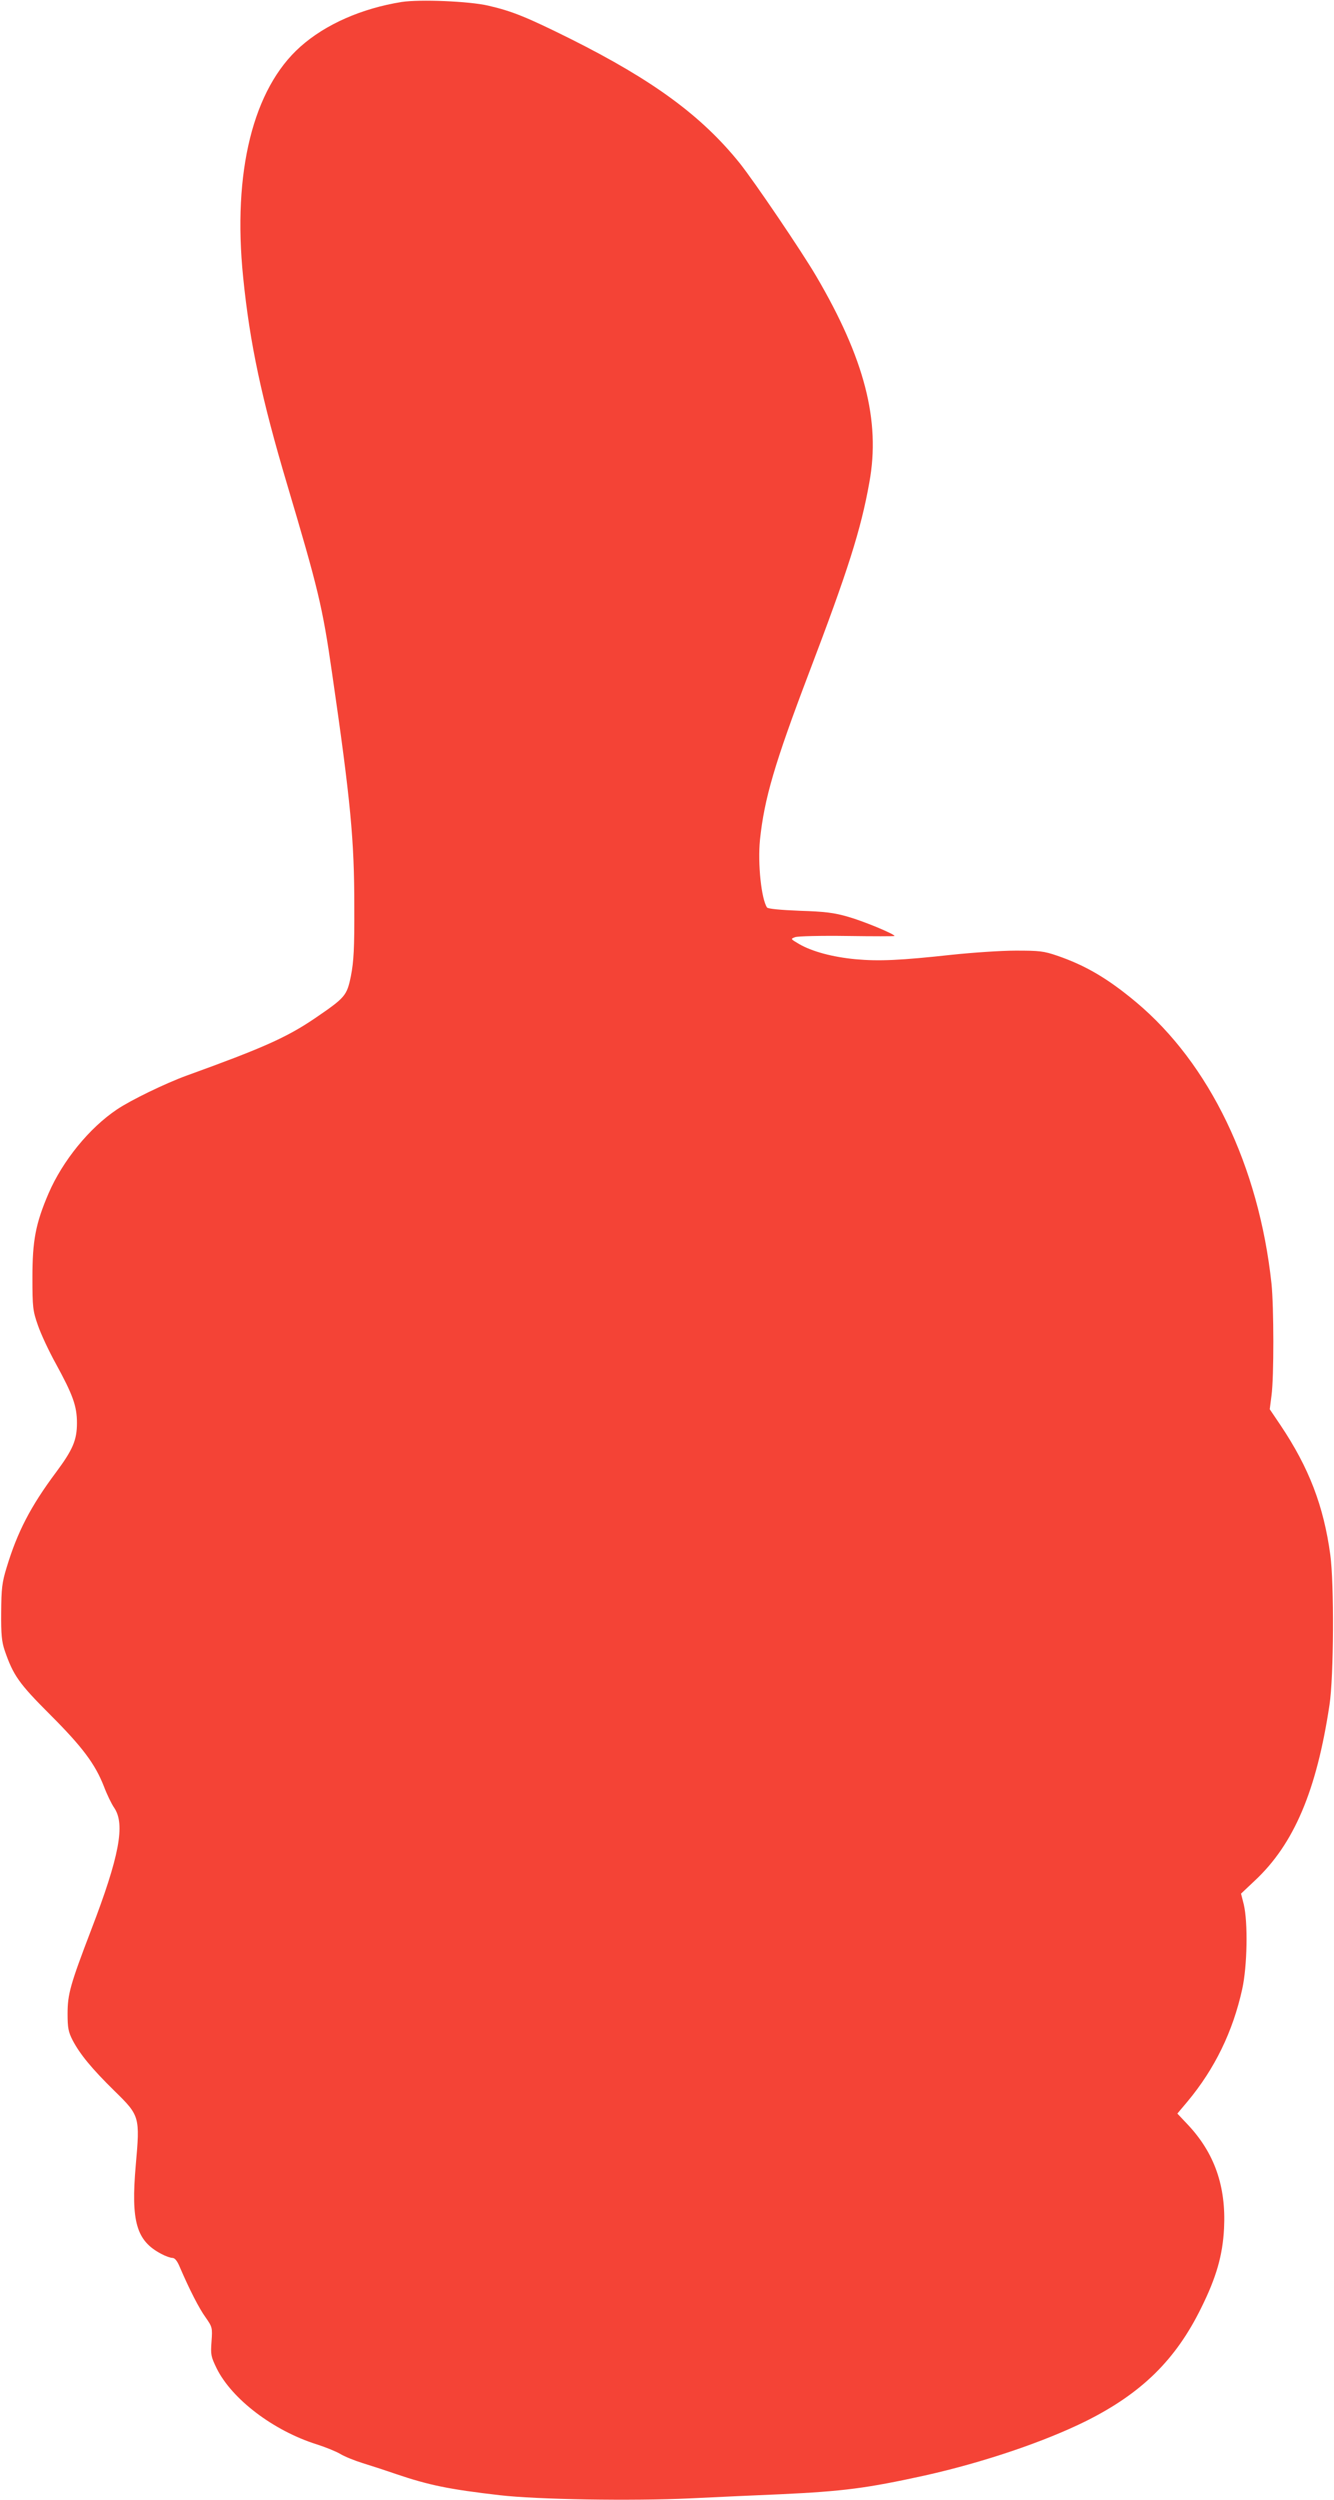
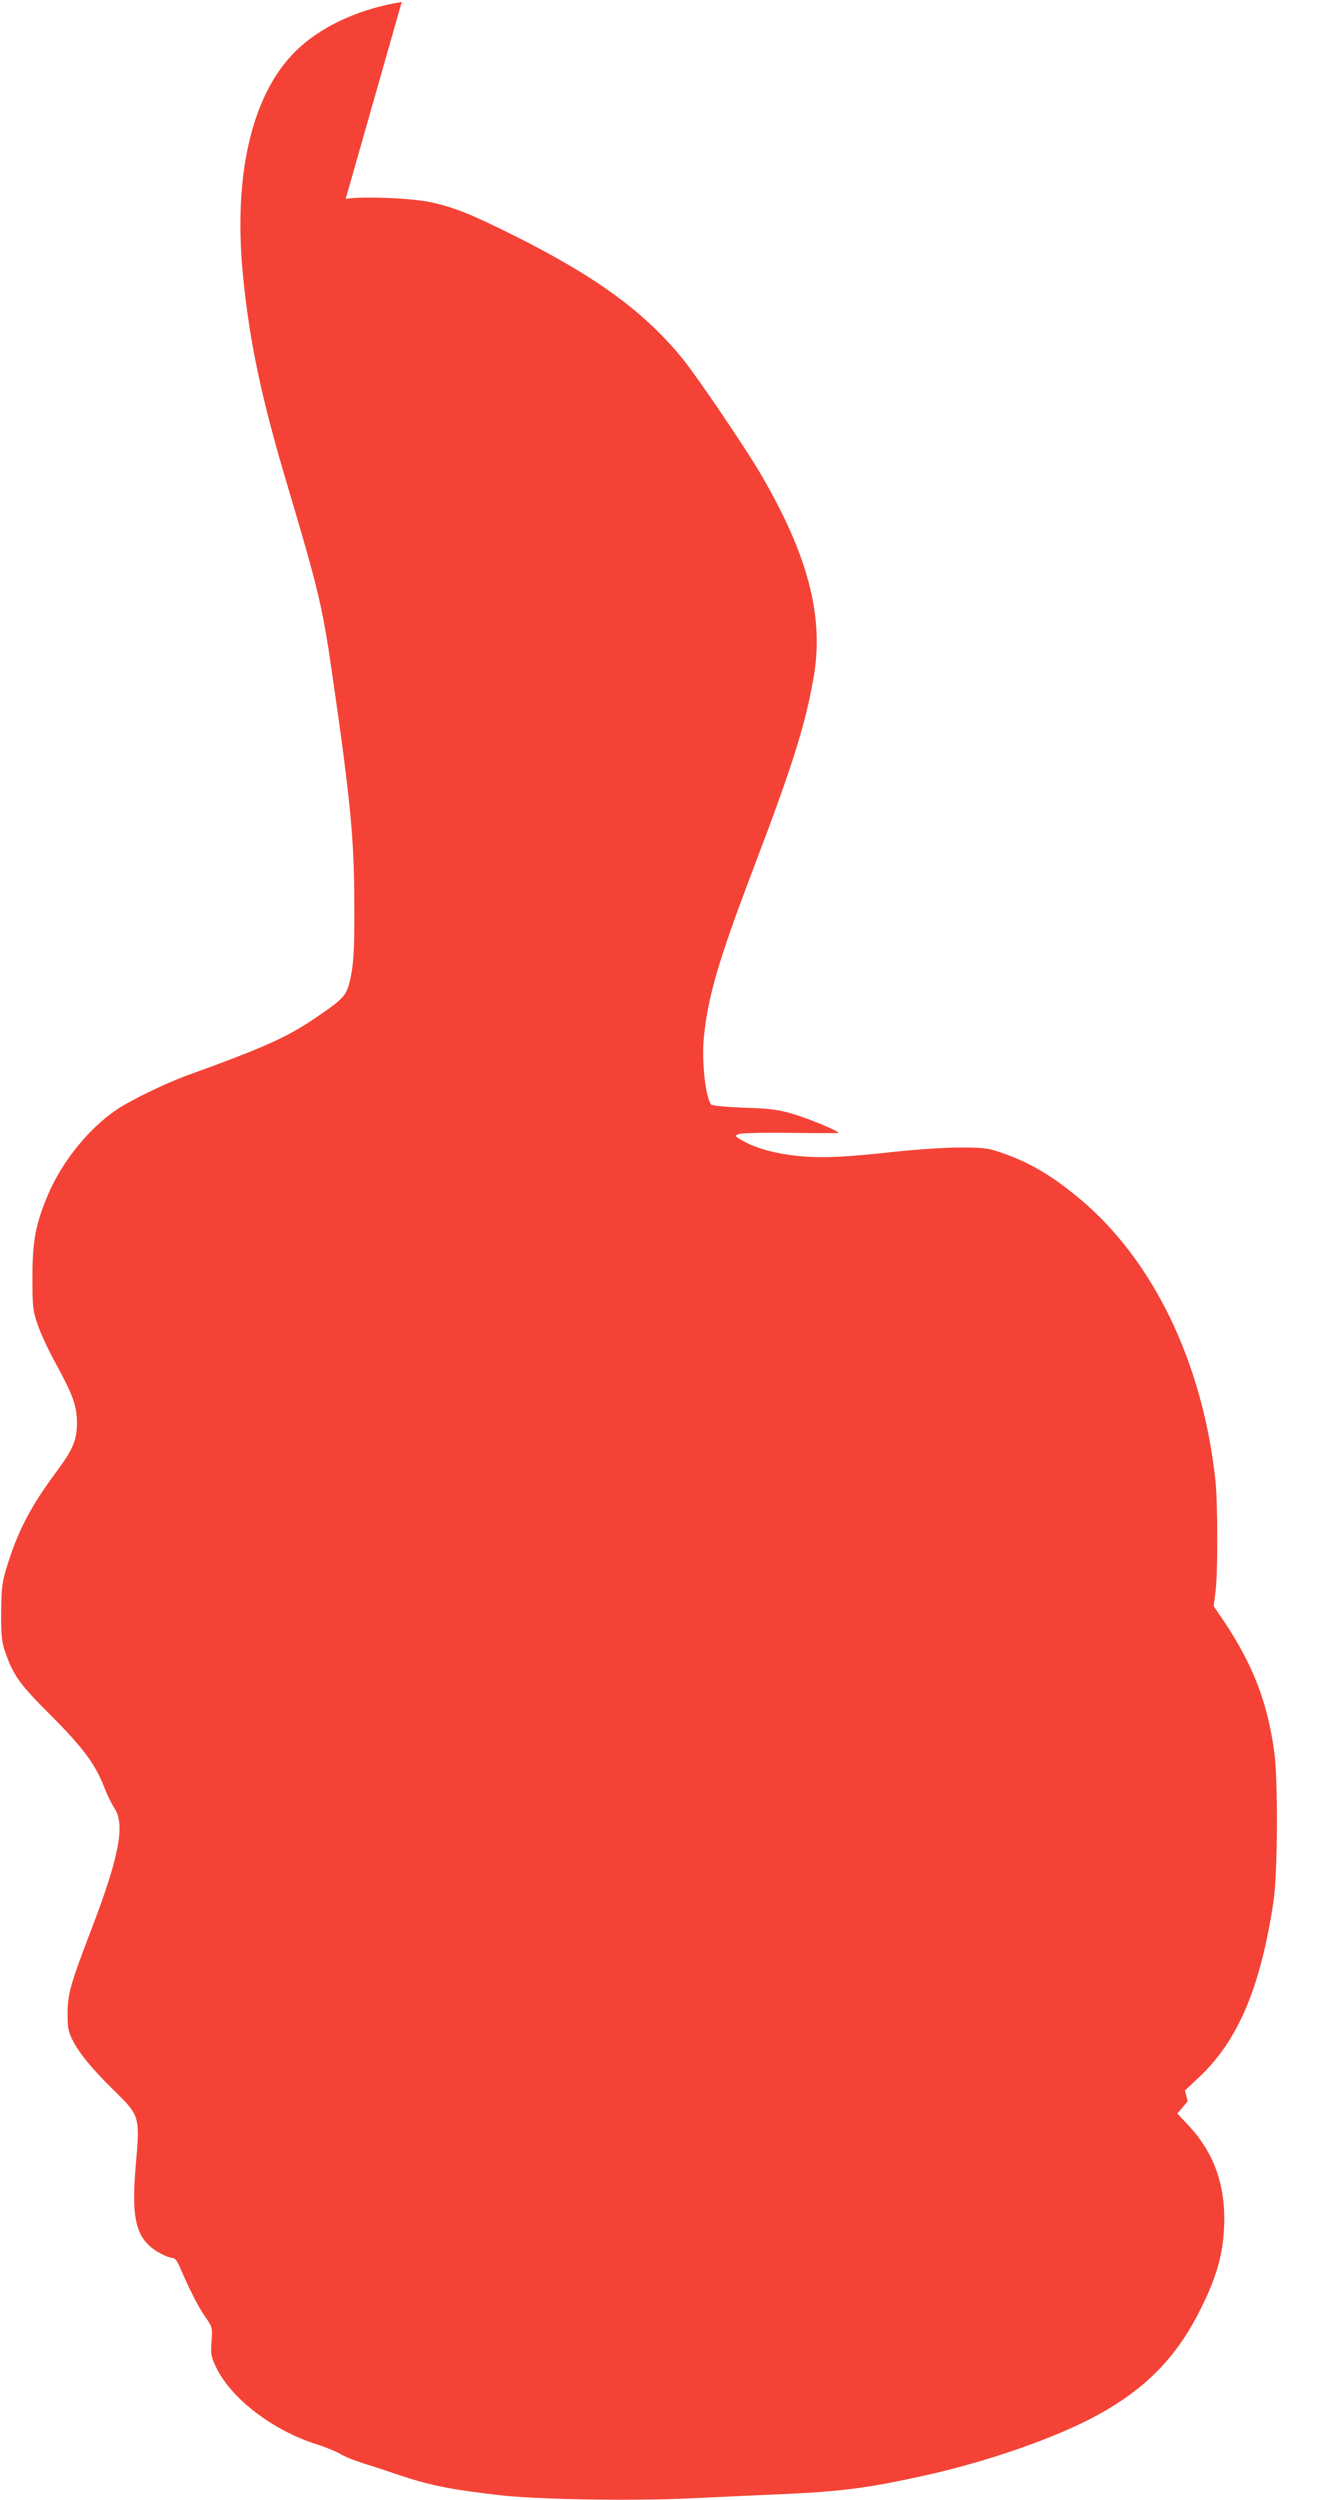
<svg xmlns="http://www.w3.org/2000/svg" version="1.0" width="683pt" height="1280pt" viewBox="0 0 683 1280" preserveAspectRatio="xMidYMid meet">
  <g transform="translate(0,1280) scale(0.1,-0.1)" fill="#f44336" stroke="none">
-     <path d="M2057 12790 c-205 -33 -390 -114 -519 -229 -242 -215 -348 -641 -293 -1181 34 -339 95 -623 225 -1060 159 -535 181 -624 230 -965 96 -661 114 -857 114 -1195 1 -216 -3 -282 -17 -355 -21 -104 -29 -112 -187 -220 -145 -98 -268 -152 -655 -292 -107 -39 -285 -125 -356 -173 -142 -95 -278 -263 -350 -429 -67 -156 -83 -243 -83 -431 0 -153 2 -171 28 -245 15 -44 56 -132 92 -197 87 -159 108 -217 108 -303 0 -88 -21 -137 -108 -254 -129 -173 -197 -304 -252 -486 -24 -78 -27 -108 -28 -230 -1 -113 3 -151 18 -195 44 -128 73 -169 232 -328 166 -166 231 -253 276 -368 15 -40 39 -90 53 -110 57 -84 26 -249 -118 -624 -107 -280 -121 -329 -121 -430 0 -72 4 -93 26 -136 38 -72 98 -145 214 -259 130 -127 131 -132 109 -381 -25 -288 3 -386 130 -453 22 -12 48 -21 58 -21 12 0 25 -16 38 -48 49 -114 99 -212 132 -257 34 -49 35 -52 30 -123 -5 -67 -3 -77 26 -137 78 -158 291 -320 514 -390 44 -14 98 -36 120 -49 23 -14 74 -34 112 -46 39 -12 116 -37 171 -56 171 -58 274 -79 534 -109 189 -22 674 -30 975 -16 138 7 345 16 460 21 323 15 444 31 740 96 300 67 613 173 828 280 283 142 457 313 587 578 78 157 110 270 117 407 11 216 -49 388 -189 535 l-50 53 53 63 c138 166 231 356 279 574 26 117 30 342 8 434 l-14 55 71 67 c200 187 316 460 382 900 22 143 24 623 4 768 -34 250 -109 446 -256 665 l-54 80 9 70 c13 96 12 454 0 573 -65 603 -317 1126 -693 1441 -146 122 -259 188 -404 238 -70 24 -92 26 -213 26 -74 0 -220 -10 -325 -21 -265 -29 -374 -34 -495 -23 -116 11 -222 39 -289 78 -44 26 -44 26 -20 35 13 5 133 8 267 6 133 -2 242 -2 242 0 0 10 -162 77 -237 98 -71 21 -120 27 -248 31 -100 4 -163 10 -168 17 -29 44 -48 223 -36 346 22 210 74 389 251 855 199 523 266 733 309 975 58 316 -25 635 -272 1056 -75 128 -317 485 -392 579 -194 241 -441 423 -864 635 -225 112 -301 143 -423 171 -98 23 -351 33 -443 19z" />
+     <path d="M2057 12790 c-205 -33 -390 -114 -519 -229 -242 -215 -348 -641 -293 -1181 34 -339 95 -623 225 -1060 159 -535 181 -624 230 -965 96 -661 114 -857 114 -1195 1 -216 -3 -282 -17 -355 -21 -104 -29 -112 -187 -220 -145 -98 -268 -152 -655 -292 -107 -39 -285 -125 -356 -173 -142 -95 -278 -263 -350 -429 -67 -156 -83 -243 -83 -431 0 -153 2 -171 28 -245 15 -44 56 -132 92 -197 87 -159 108 -217 108 -303 0 -88 -21 -137 -108 -254 -129 -173 -197 -304 -252 -486 -24 -78 -27 -108 -28 -230 -1 -113 3 -151 18 -195 44 -128 73 -169 232 -328 166 -166 231 -253 276 -368 15 -40 39 -90 53 -110 57 -84 26 -249 -118 -624 -107 -280 -121 -329 -121 -430 0 -72 4 -93 26 -136 38 -72 98 -145 214 -259 130 -127 131 -132 109 -381 -25 -288 3 -386 130 -453 22 -12 48 -21 58 -21 12 0 25 -16 38 -48 49 -114 99 -212 132 -257 34 -49 35 -52 30 -123 -5 -67 -3 -77 26 -137 78 -158 291 -320 514 -390 44 -14 98 -36 120 -49 23 -14 74 -34 112 -46 39 -12 116 -37 171 -56 171 -58 274 -79 534 -109 189 -22 674 -30 975 -16 138 7 345 16 460 21 323 15 444 31 740 96 300 67 613 173 828 280 283 142 457 313 587 578 78 157 110 270 117 407 11 216 -49 388 -189 535 l-50 53 53 63 l-14 55 71 67 c200 187 316 460 382 900 22 143 24 623 4 768 -34 250 -109 446 -256 665 l-54 80 9 70 c13 96 12 454 0 573 -65 603 -317 1126 -693 1441 -146 122 -259 188 -404 238 -70 24 -92 26 -213 26 -74 0 -220 -10 -325 -21 -265 -29 -374 -34 -495 -23 -116 11 -222 39 -289 78 -44 26 -44 26 -20 35 13 5 133 8 267 6 133 -2 242 -2 242 0 0 10 -162 77 -237 98 -71 21 -120 27 -248 31 -100 4 -163 10 -168 17 -29 44 -48 223 -36 346 22 210 74 389 251 855 199 523 266 733 309 975 58 316 -25 635 -272 1056 -75 128 -317 485 -392 579 -194 241 -441 423 -864 635 -225 112 -301 143 -423 171 -98 23 -351 33 -443 19z" />
  </g>
</svg>